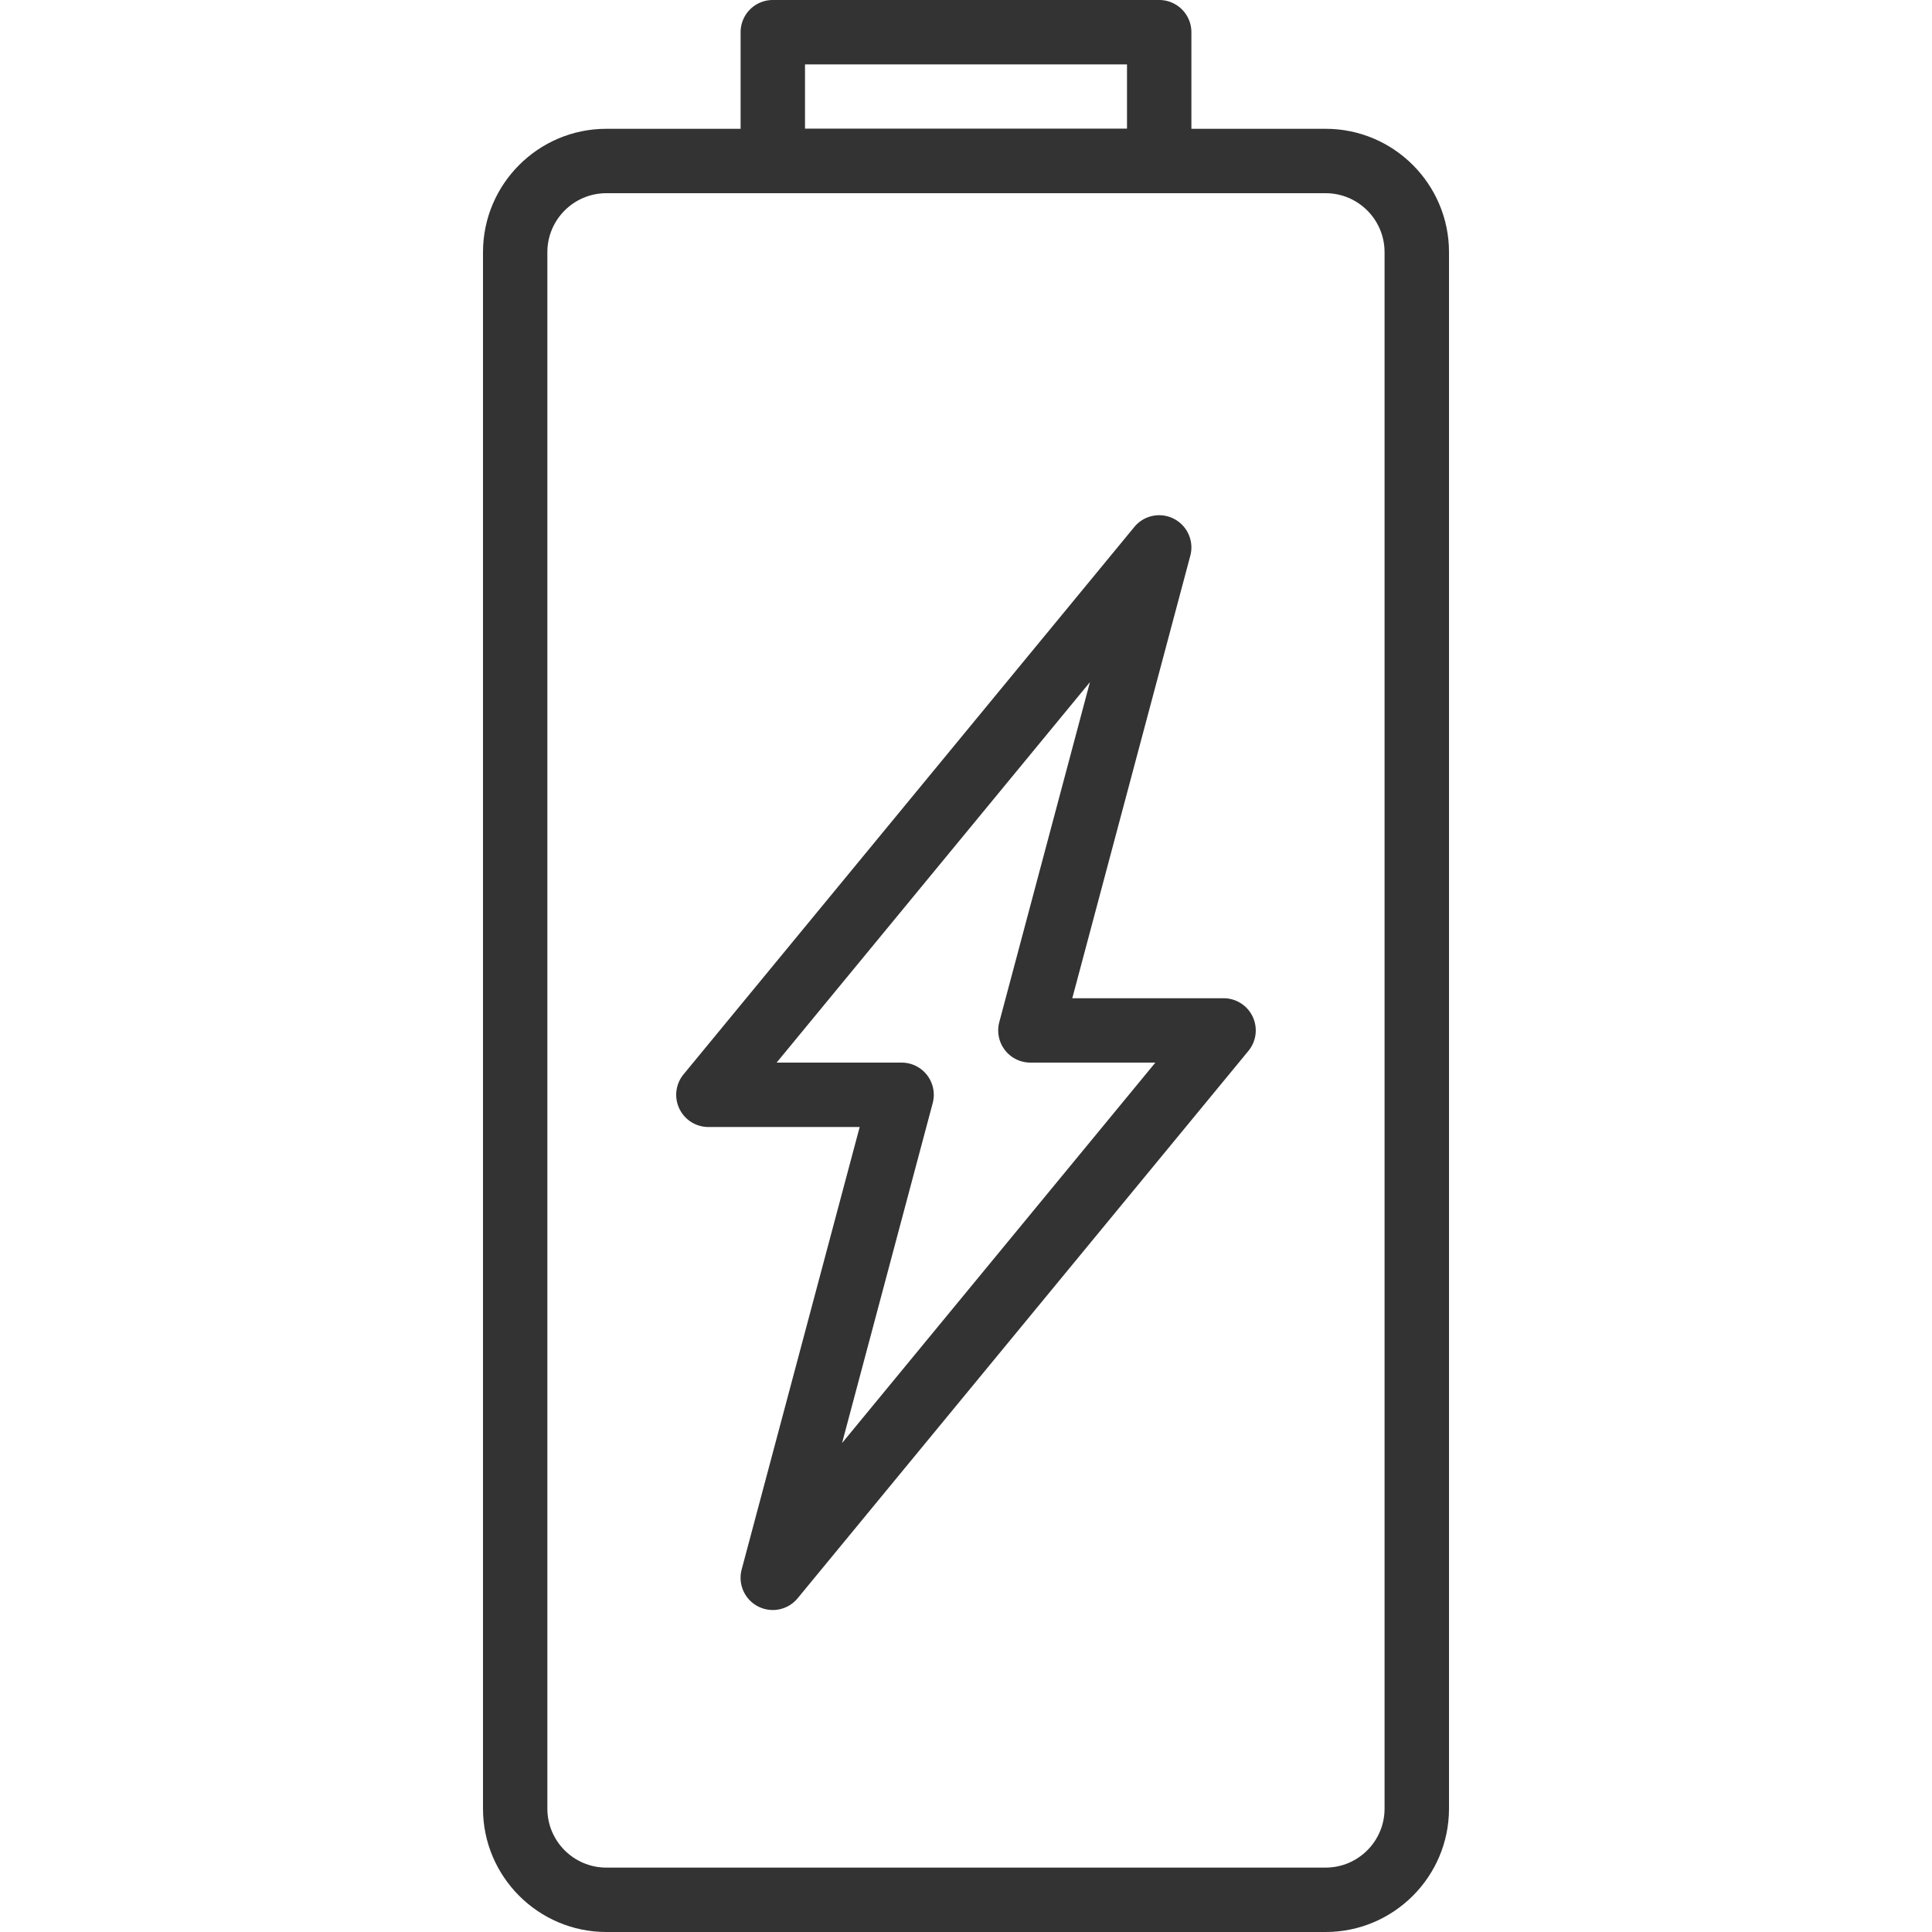
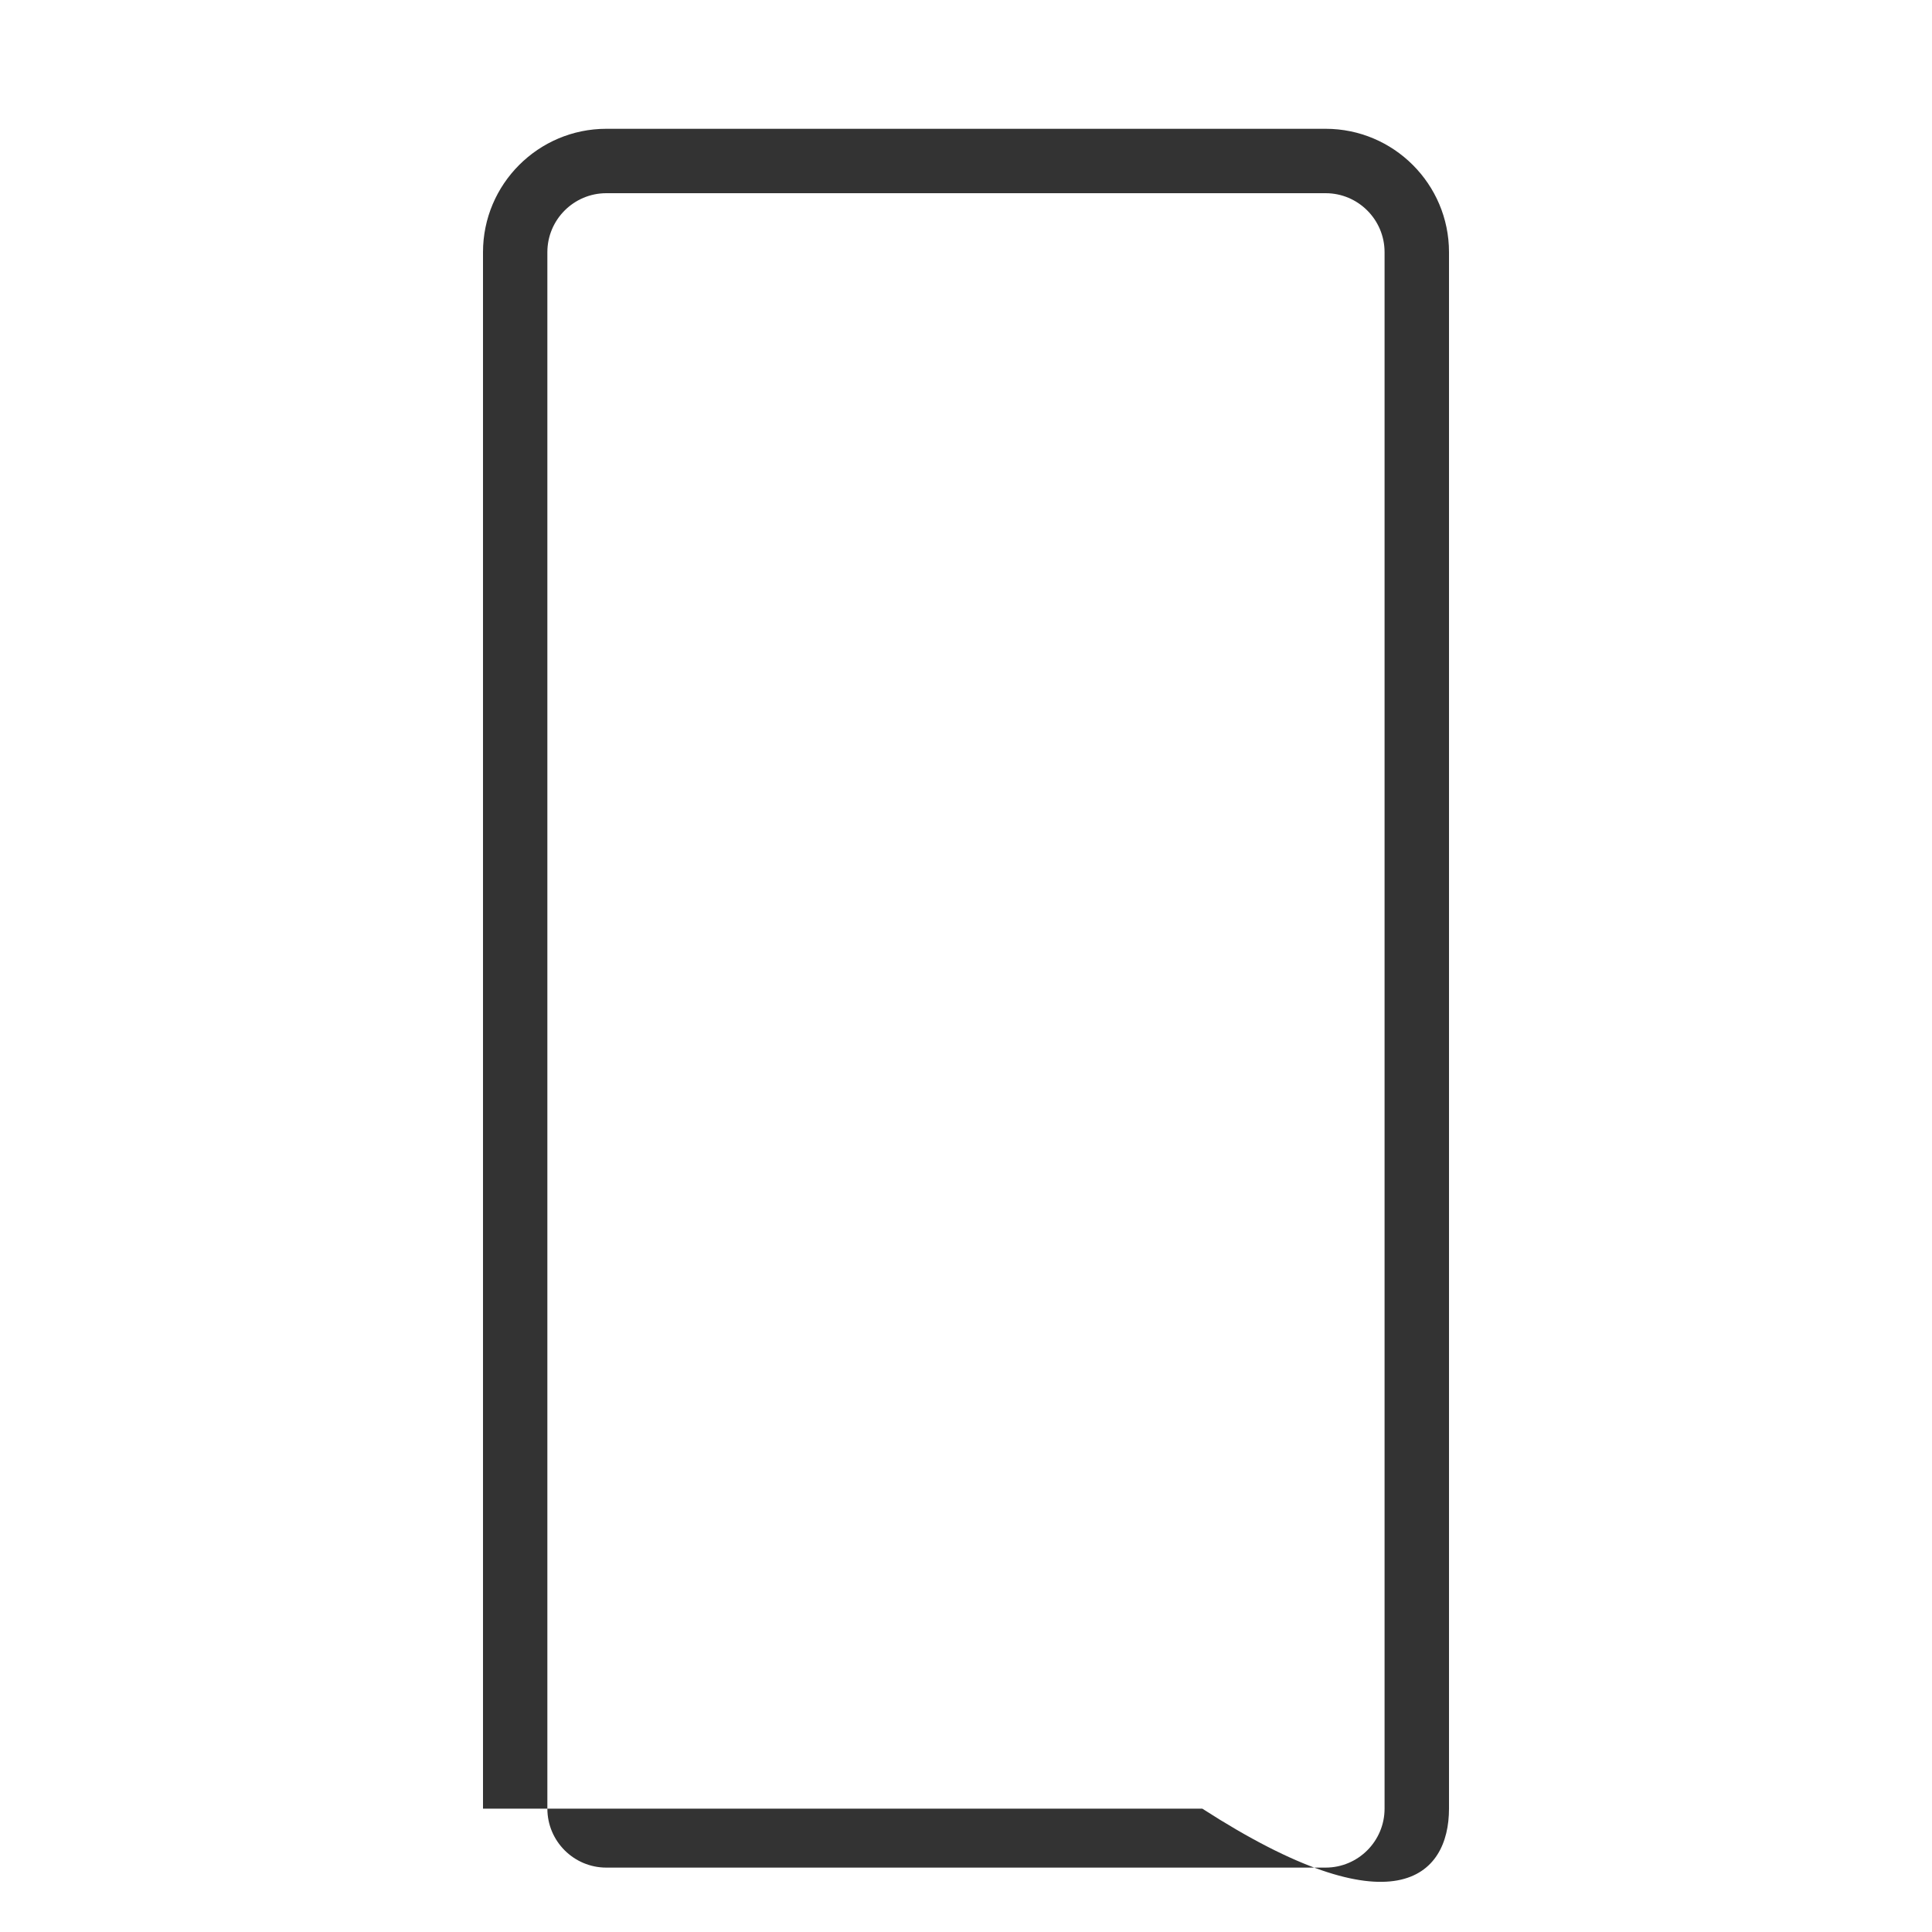
<svg xmlns="http://www.w3.org/2000/svg" width="512" height="512" x="0" y="0" viewBox="0 0 512 512" style="enable-background:new 0 0 512 512" xml:space="preserve" class="">
  <g>
-     <path d="M331.972 269.431a8.525 8.525 0 0 0-7.714-4.89h-40.09l31.275-117.265a8.536 8.536 0 0 0-4.344-9.788 8.521 8.521 0 0 0-10.487 2.159L181.146 284.715a8.526 8.526 0 0 0-1.126 9.062 8.525 8.525 0 0 0 7.714 4.89h40.09l-31.275 117.265a8.536 8.536 0 0 0 4.344 9.788 8.48 8.48 0 0 0 3.9.947 8.512 8.512 0 0 0 6.588-3.106l119.467-145.067a8.531 8.531 0 0 0 1.124-9.063zm-108.817 112.99 24.021-90.086a8.545 8.545 0 0 0-1.476-7.398 8.537 8.537 0 0 0-6.767-3.336h-33.118l83.029-100.821-24.021 90.086a8.545 8.545 0 0 0 1.476 7.398 8.538 8.538 0 0 0 6.767 3.337h33.118l-83.029 100.82zM307.2 0H204.8a8.536 8.536 0 0 0-8.533 8.533v34.133a8.536 8.536 0 0 0 8.533 8.533h102.4a8.536 8.536 0 0 0 8.533-8.533V8.533A8.536 8.536 0 0 0 307.2 0zm-8.533 34.133h-85.333V17.067h85.333v17.066z" fill="#333333" opacity="1" data-original="#000000" class="" />
-     <path d="M351.309 34.133H160.691C142.66 34.133 128 48.802 128 66.825v412.484C128 497.331 142.677 512 160.691 512h190.618C369.331 512 384 497.331 384 479.309V66.825c0-18.023-14.669-32.692-32.691-32.692zm15.616 445.176c0 8.619-7.006 15.625-15.625 15.625H160.683c-8.619 0-15.625-7.006-15.625-15.625V66.825c0-8.619 7.014-15.625 15.625-15.625H351.3c8.619 0 15.625 7.006 15.625 15.625v412.484z" fill="#333333" opacity="1" data-original="#000000" class="" />
+     <path d="M351.309 34.133H160.691C142.66 34.133 128 48.802 128 66.825v412.484h190.618C369.331 512 384 497.331 384 479.309V66.825c0-18.023-14.669-32.692-32.691-32.692zm15.616 445.176c0 8.619-7.006 15.625-15.625 15.625H160.683c-8.619 0-15.625-7.006-15.625-15.625V66.825c0-8.619 7.014-15.625 15.625-15.625H351.3c8.619 0 15.625 7.006 15.625 15.625v412.484z" fill="#333333" opacity="1" data-original="#000000" class="" />
  </g>
</svg>